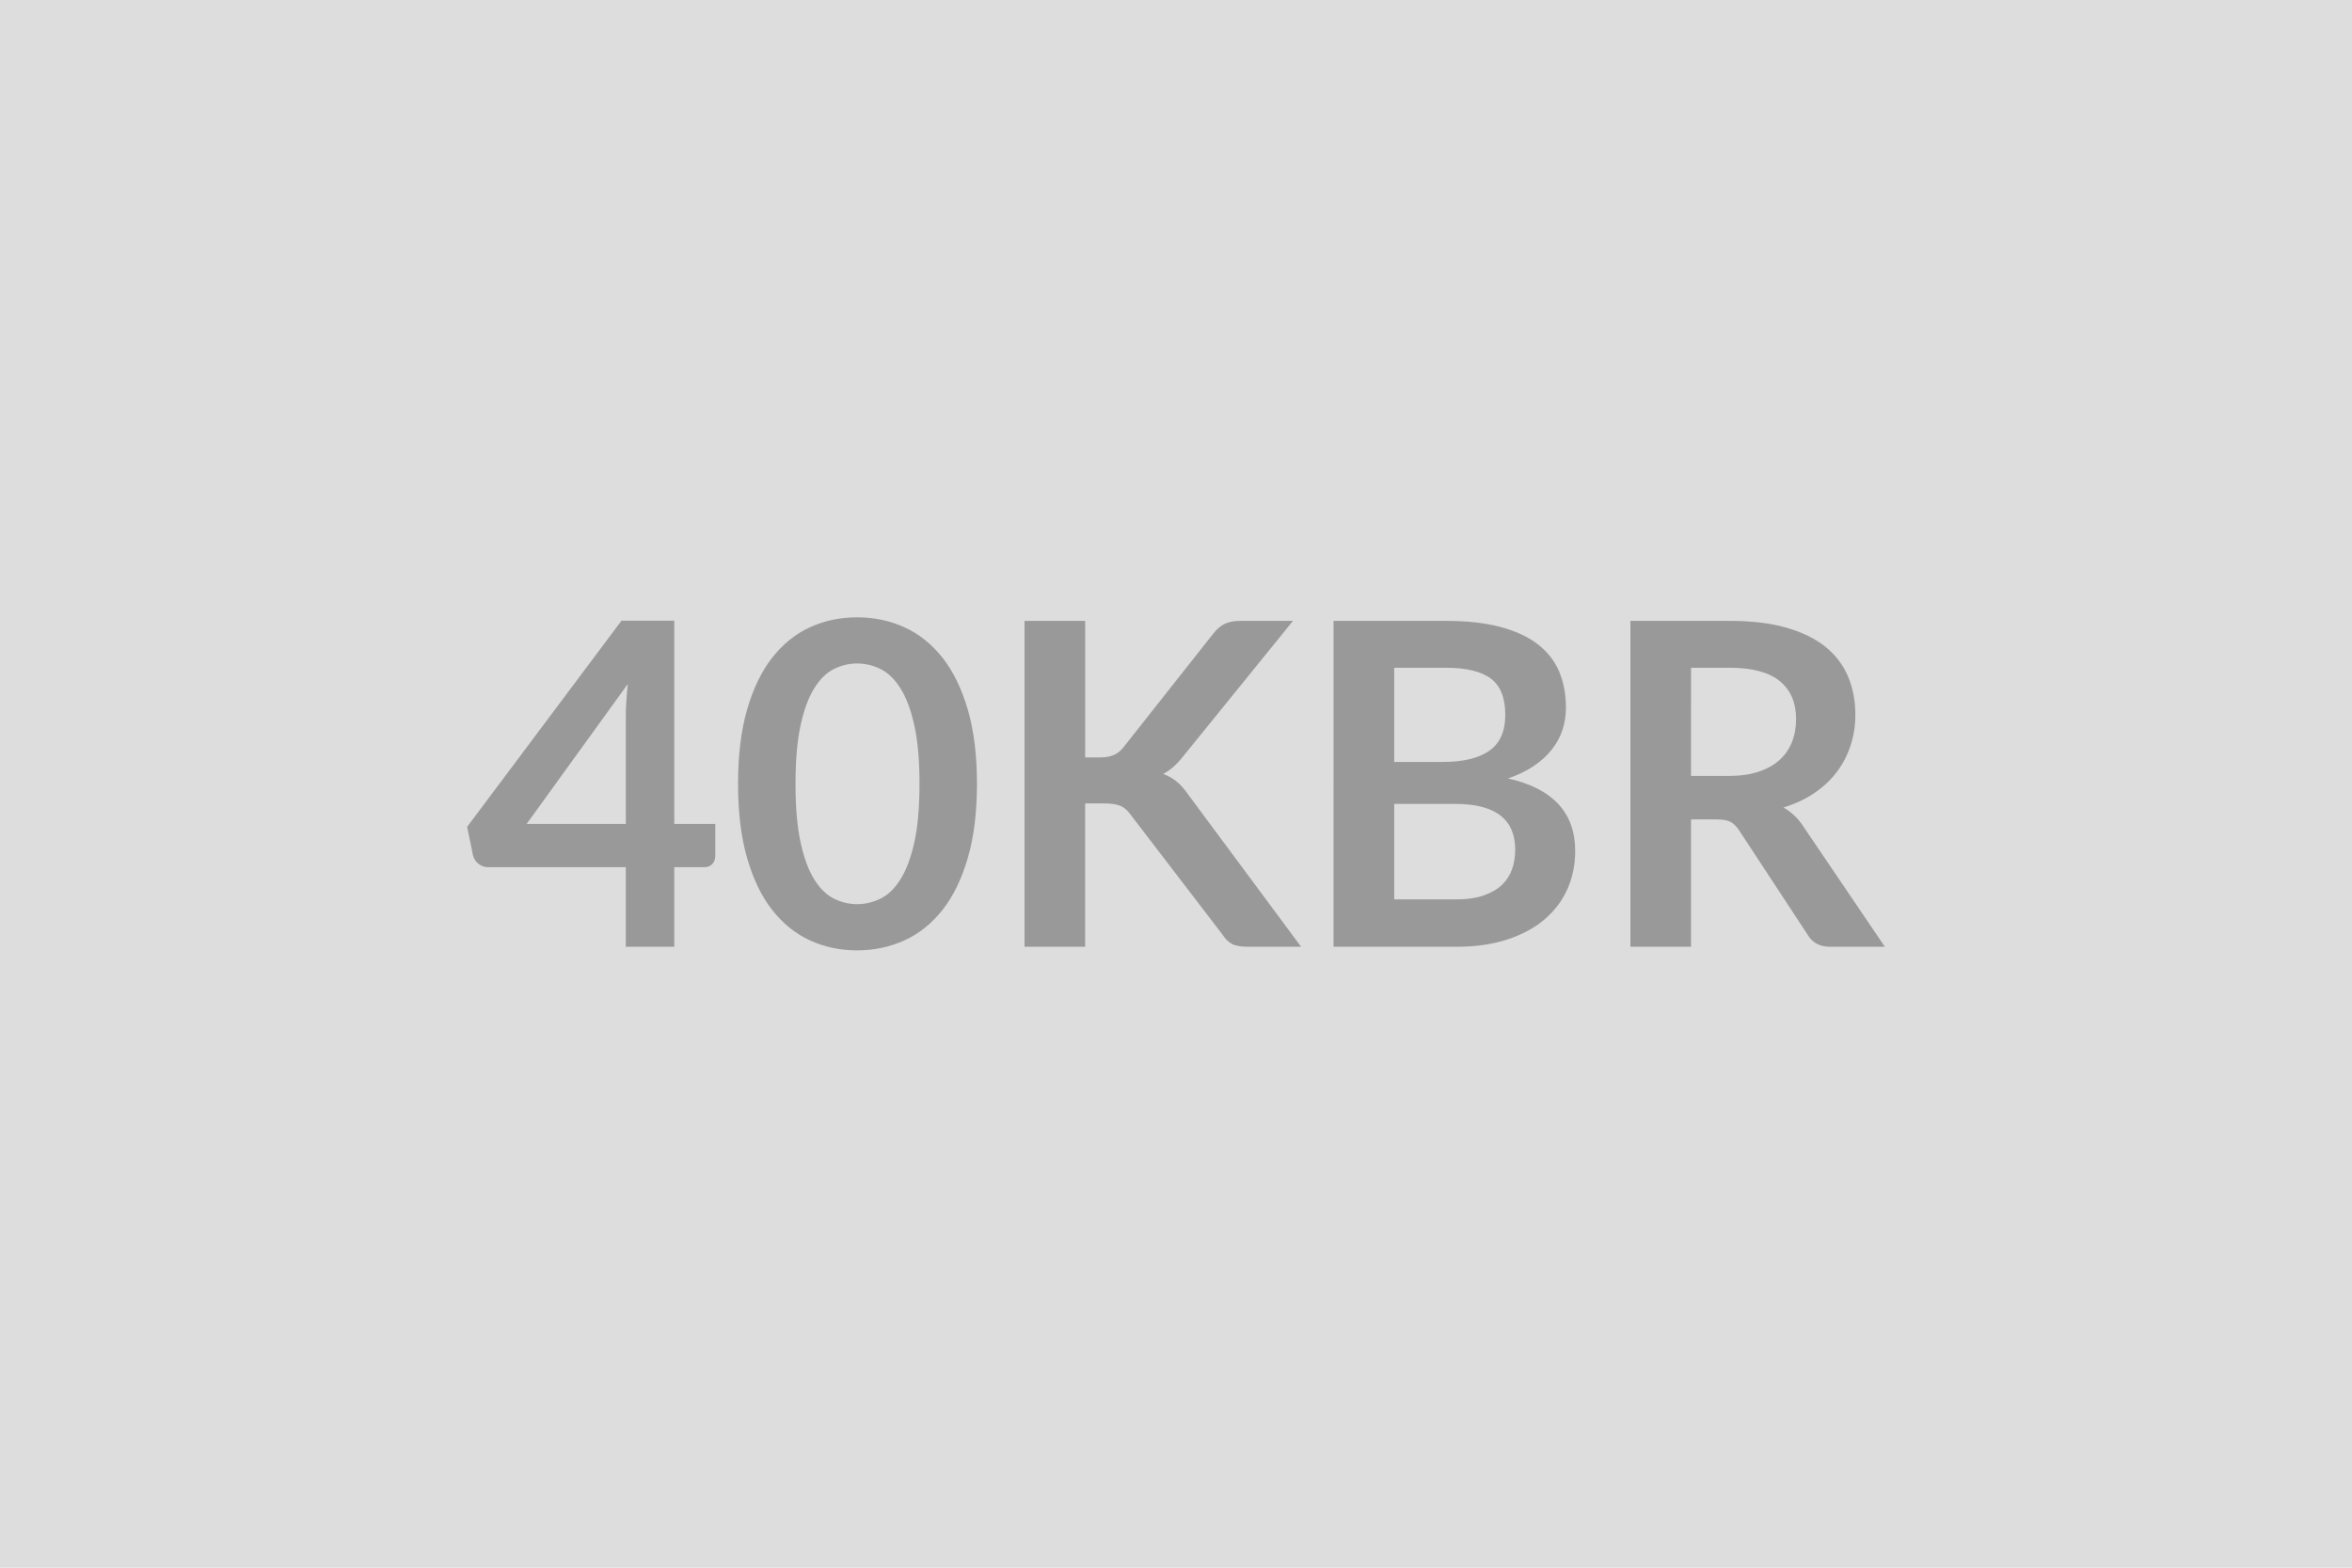
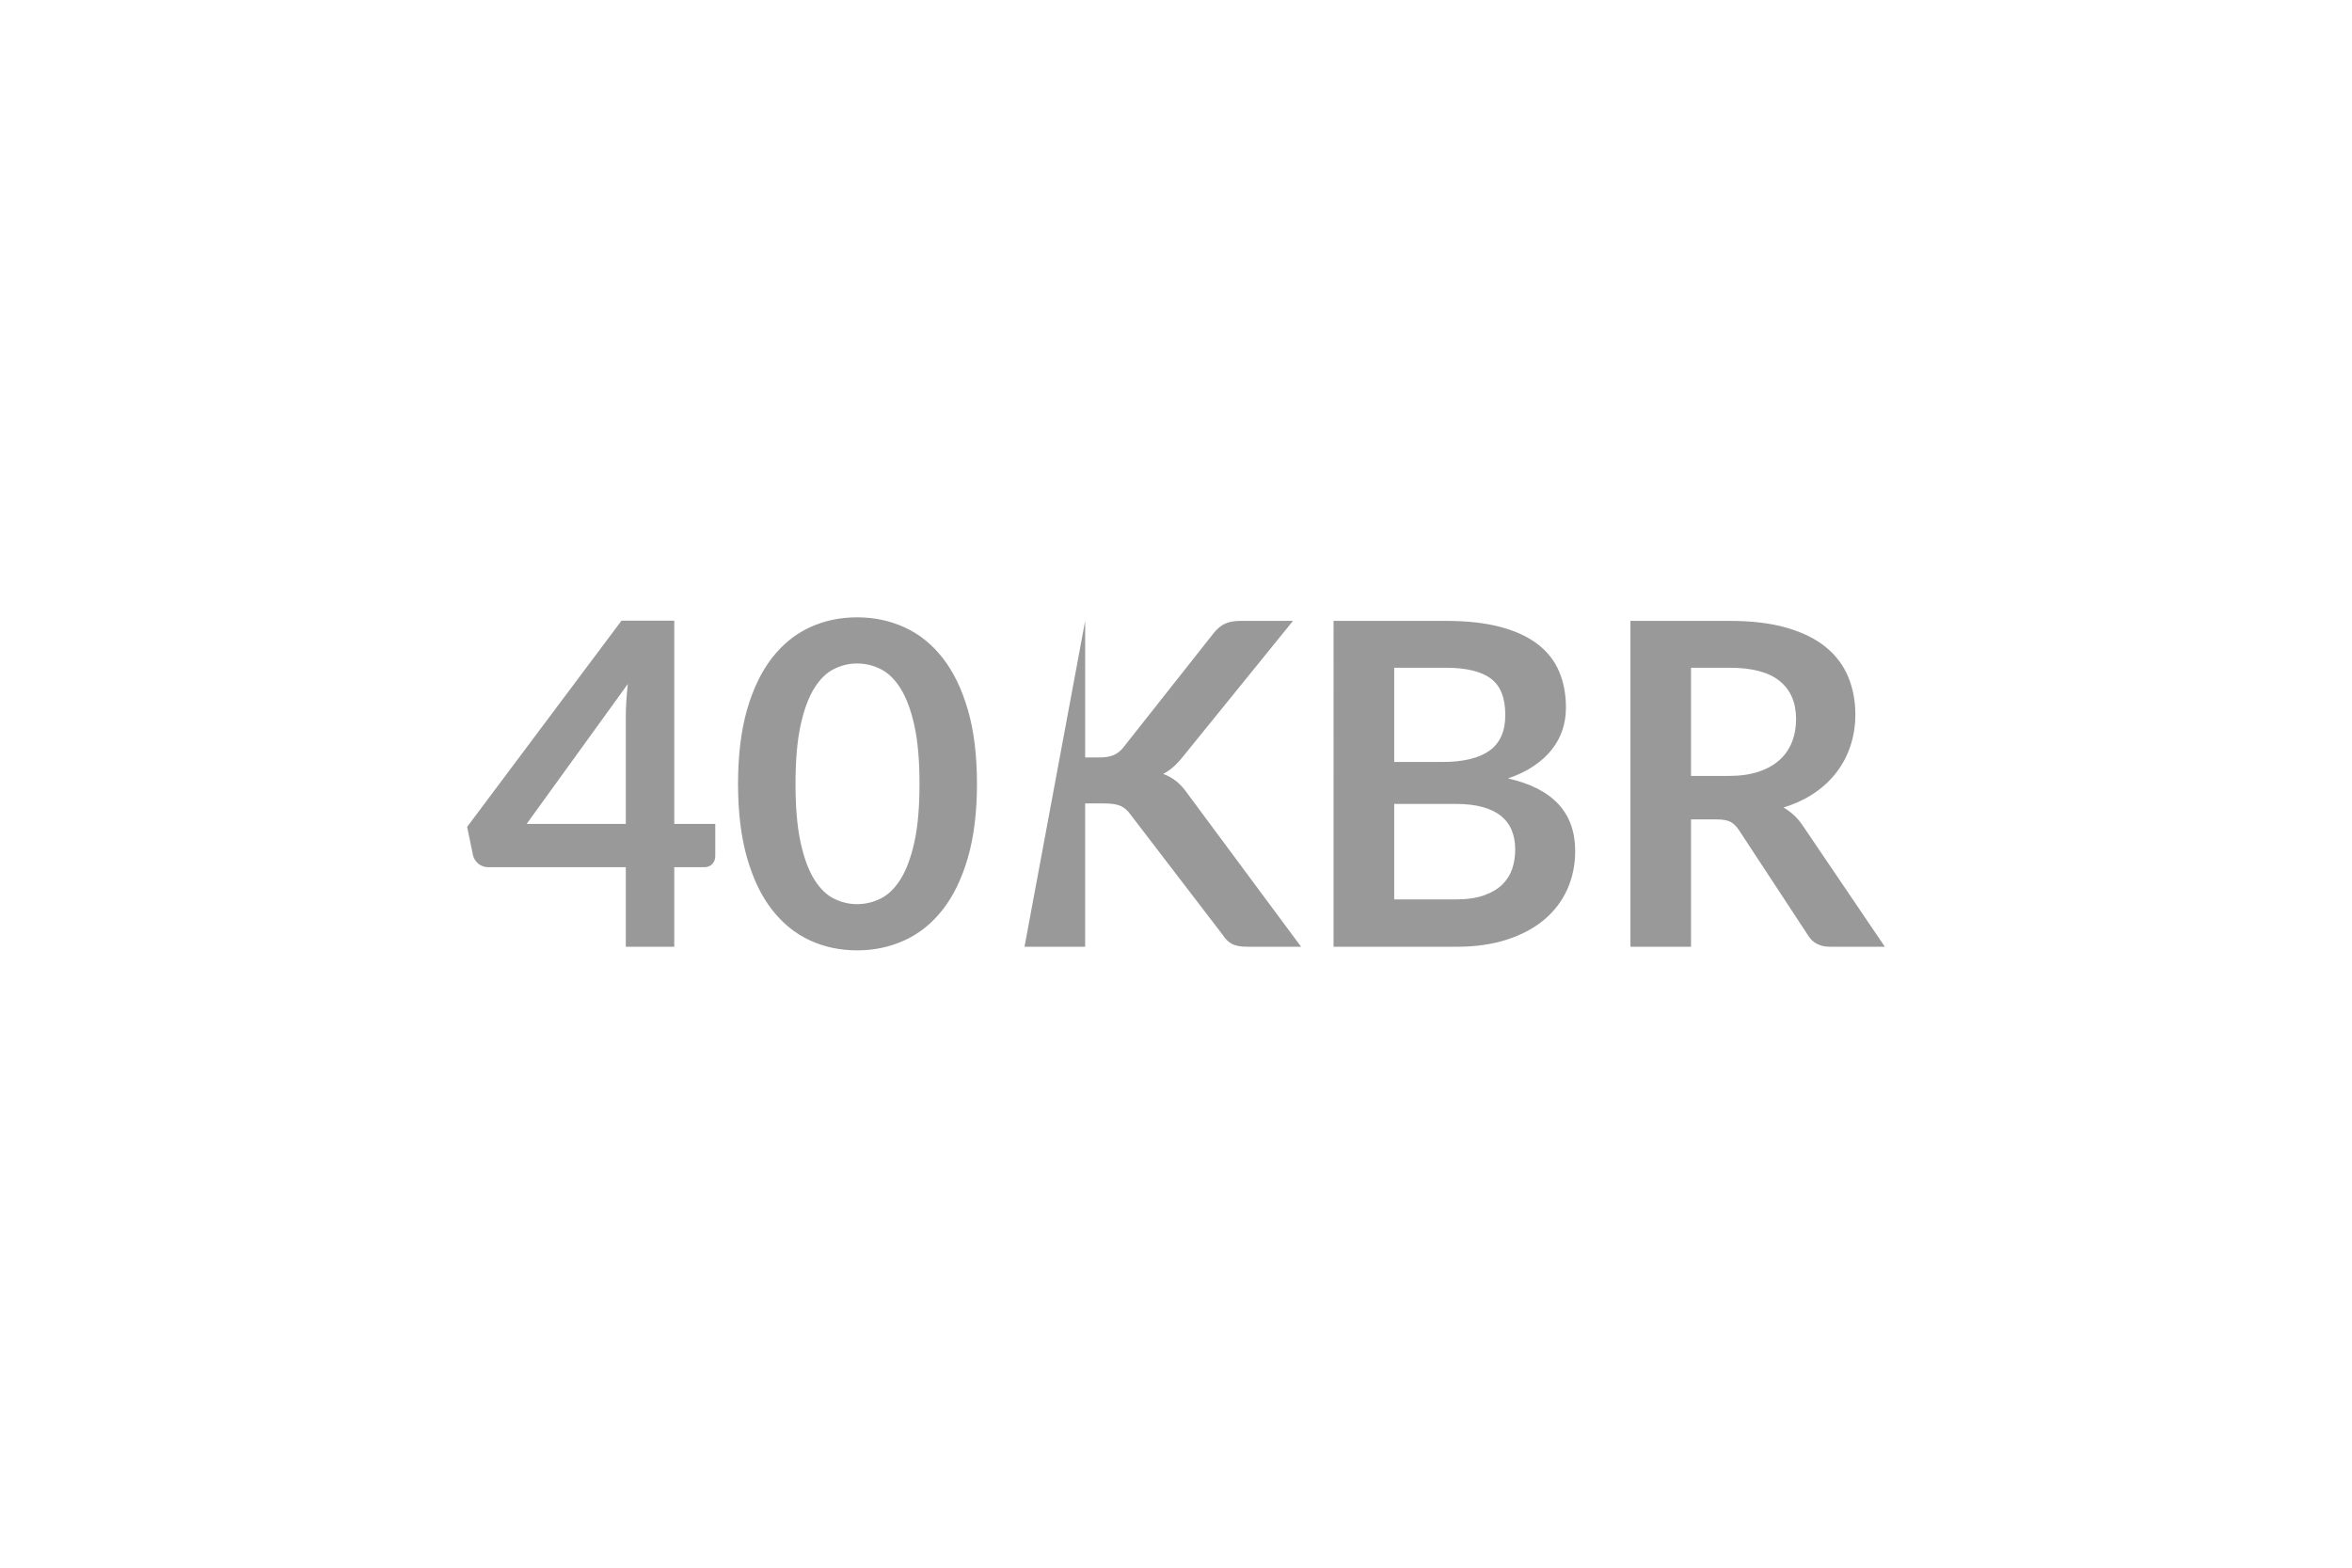
<svg xmlns="http://www.w3.org/2000/svg" width="600" height="400" viewBox="0 0 600 400">
-   <rect width="100%" height="100%" fill="#DDDDDD" />
-   <path fill="#999999" d="M134.345 210.23h25.3v-27.2q0-3.85.51-8.51zm37.66 0h10.46v8.22q0 1.16-.74 1.99-.75.83-2.13.83h-7.59v20.3h-12.36v-20.3h-35.08q-1.44 0-2.53-.89t-1.38-2.21l-1.49-7.19 39.38-52.61h13.46zm77.22-10.23q0 10.86-2.33 18.89-2.33 8.02-6.44 13.25t-9.71 7.79q-5.61 2.56-12.11 2.56t-12.04-2.56q-5.55-2.56-9.64-7.79-4.08-5.23-6.38-13.25-2.3-8.03-2.3-18.89 0-10.93 2.3-18.92t6.38-13.23q4.09-5.23 9.64-7.79 5.54-2.55 12.04-2.55t12.11 2.55q5.6 2.56 9.71 7.79 4.11 5.24 6.44 13.23t2.33 18.92m-14.66 0q0-9.03-1.32-14.95-1.33-5.93-3.54-9.43-2.21-3.51-5.09-4.92-2.87-1.41-5.98-1.41-3.05 0-5.89 1.41-2.85 1.41-5.03 4.92-2.19 3.5-3.48 9.43-1.3 5.92-1.3 14.95 0 9.02 1.3 14.95 1.29 5.92 3.48 9.43 2.18 3.5 5.03 4.91 2.84 1.41 5.89 1.41 3.11 0 5.98-1.41 2.88-1.41 5.09-4.91 2.21-3.51 3.54-9.43 1.32-5.93 1.32-14.95m42.26-41.58v34.85h3.62q2.19 0 3.63-.6 1.43-.61 2.47-1.93l22.94-29.04q1.44-1.84 3.02-2.56t4-.72h13.34l-28.01 34.56q-2.47 3.16-5.11 4.49 1.89.69 3.42 1.92 1.52 1.24 2.9 3.25l28.87 38.93h-13.63q-2.76 0-4.11-.78-1.35-.77-2.27-2.27l-23.52-30.7q-1.09-1.55-2.53-2.19-1.44-.63-4.14-.63h-4.89v36.57h-15.47v-83.15zm78.84 71.07h15.64q4.31 0 7.24-1.03 2.93-1.04 4.69-2.76 1.75-1.73 2.53-4.02.77-2.31.77-4.89 0-2.7-.86-4.86t-2.7-3.68-4.75-2.33q-2.9-.8-6.98-.8h-15.58zm13.16-59.11h-13.16v24.04h12.3q7.94 0 11.99-2.88 4.05-2.87 4.05-9.14 0-6.5-3.68-9.25-3.68-2.77-11.5-2.77m-28.63-11.96h28.63q8.17 0 13.98 1.56 5.8 1.55 9.51 4.42 3.71 2.88 5.43 6.96 1.73 4.08 1.73 9.2 0 2.93-.86 5.61-.87 2.67-2.68 5t-4.6 4.23q-2.78 1.9-6.64 3.22 17.14 3.85 17.14 18.51 0 5.29-2.01 9.78-2.02 4.48-5.87 7.73t-9.49 5.09q-5.63 1.84-12.88 1.84h-31.39zm91.19 39.56h9.66q4.37 0 7.62-1.09t5.35-3.02q2.1-1.92 3.13-4.57 1.04-2.64 1.04-5.81 0-6.32-4.17-9.71-4.17-3.4-12.74-3.4h-9.89zm28.64 12.88 20.81 30.71h-13.97q-3.97 0-5.75-3.1l-17.48-26.63q-.98-1.49-2.16-2.13-1.17-.63-3.48-.63h-6.61v32.49h-15.46v-83.15h25.35q8.46 0 14.52 1.76 6.07 1.75 9.95 4.91 3.88 3.17 5.72 7.57 1.84 4.39 1.84 9.68 0 4.2-1.24 7.94-1.23 3.74-3.56 6.78-2.33 3.05-5.75 5.35t-7.79 3.62q1.49.87 2.76 2.05 1.26 1.17 2.3 2.78" />
+   <path fill="#999999" d="M134.345 210.23h25.3v-27.2q0-3.85.51-8.51zm37.66 0h10.46v8.22q0 1.16-.74 1.99-.75.83-2.13.83h-7.59v20.3h-12.36v-20.3h-35.08q-1.44 0-2.53-.89t-1.38-2.21l-1.49-7.19 39.38-52.61h13.46zm77.22-10.23q0 10.86-2.33 18.89-2.33 8.02-6.44 13.25t-9.71 7.79q-5.61 2.56-12.11 2.56t-12.04-2.56q-5.55-2.56-9.64-7.79-4.08-5.23-6.38-13.25-2.3-8.03-2.3-18.89 0-10.93 2.3-18.92t6.38-13.23q4.09-5.23 9.64-7.79 5.54-2.55 12.04-2.55t12.11 2.55q5.6 2.56 9.71 7.79 4.11 5.24 6.44 13.23t2.33 18.92m-14.66 0q0-9.03-1.32-14.95-1.33-5.93-3.54-9.43-2.21-3.51-5.09-4.92-2.87-1.41-5.98-1.41-3.05 0-5.89 1.41-2.85 1.41-5.03 4.92-2.19 3.5-3.48 9.43-1.3 5.92-1.3 14.95 0 9.02 1.3 14.95 1.29 5.92 3.48 9.43 2.18 3.5 5.03 4.91 2.84 1.41 5.89 1.41 3.11 0 5.98-1.41 2.88-1.41 5.09-4.91 2.21-3.51 3.54-9.43 1.32-5.93 1.32-14.95m42.26-41.58v34.85h3.62q2.19 0 3.63-.6 1.43-.61 2.47-1.93l22.94-29.04q1.44-1.84 3.02-2.56t4-.72h13.34l-28.01 34.56q-2.47 3.16-5.11 4.49 1.89.69 3.42 1.92 1.52 1.24 2.9 3.25l28.87 38.93h-13.63q-2.76 0-4.11-.78-1.35-.77-2.27-2.27l-23.52-30.7q-1.09-1.55-2.53-2.19-1.44-.63-4.14-.63h-4.89v36.57h-15.47zm78.84 71.07h15.64q4.31 0 7.24-1.03 2.93-1.04 4.69-2.76 1.75-1.73 2.53-4.02.77-2.31.77-4.89 0-2.7-.86-4.86t-2.7-3.68-4.75-2.33q-2.9-.8-6.98-.8h-15.58zm13.16-59.11h-13.16v24.04h12.3q7.94 0 11.99-2.88 4.05-2.87 4.05-9.14 0-6.5-3.68-9.25-3.68-2.77-11.5-2.77m-28.63-11.96h28.63q8.17 0 13.98 1.56 5.8 1.55 9.51 4.42 3.71 2.88 5.43 6.96 1.73 4.08 1.73 9.2 0 2.93-.86 5.61-.87 2.67-2.68 5t-4.6 4.23q-2.78 1.9-6.64 3.22 17.14 3.85 17.14 18.51 0 5.29-2.01 9.78-2.02 4.48-5.87 7.73t-9.49 5.09q-5.63 1.84-12.88 1.84h-31.39zm91.19 39.56h9.66q4.37 0 7.62-1.09t5.35-3.02q2.1-1.92 3.13-4.57 1.04-2.64 1.04-5.81 0-6.32-4.17-9.71-4.17-3.4-12.74-3.4h-9.89zm28.64 12.88 20.81 30.71h-13.97q-3.97 0-5.75-3.1l-17.48-26.63q-.98-1.49-2.16-2.13-1.17-.63-3.48-.63h-6.61v32.49h-15.46v-83.15h25.35q8.46 0 14.52 1.76 6.07 1.75 9.95 4.91 3.88 3.17 5.72 7.57 1.84 4.39 1.84 9.68 0 4.2-1.24 7.94-1.23 3.74-3.56 6.78-2.33 3.05-5.75 5.35t-7.79 3.62q1.49.87 2.76 2.05 1.26 1.17 2.3 2.78" />
</svg>